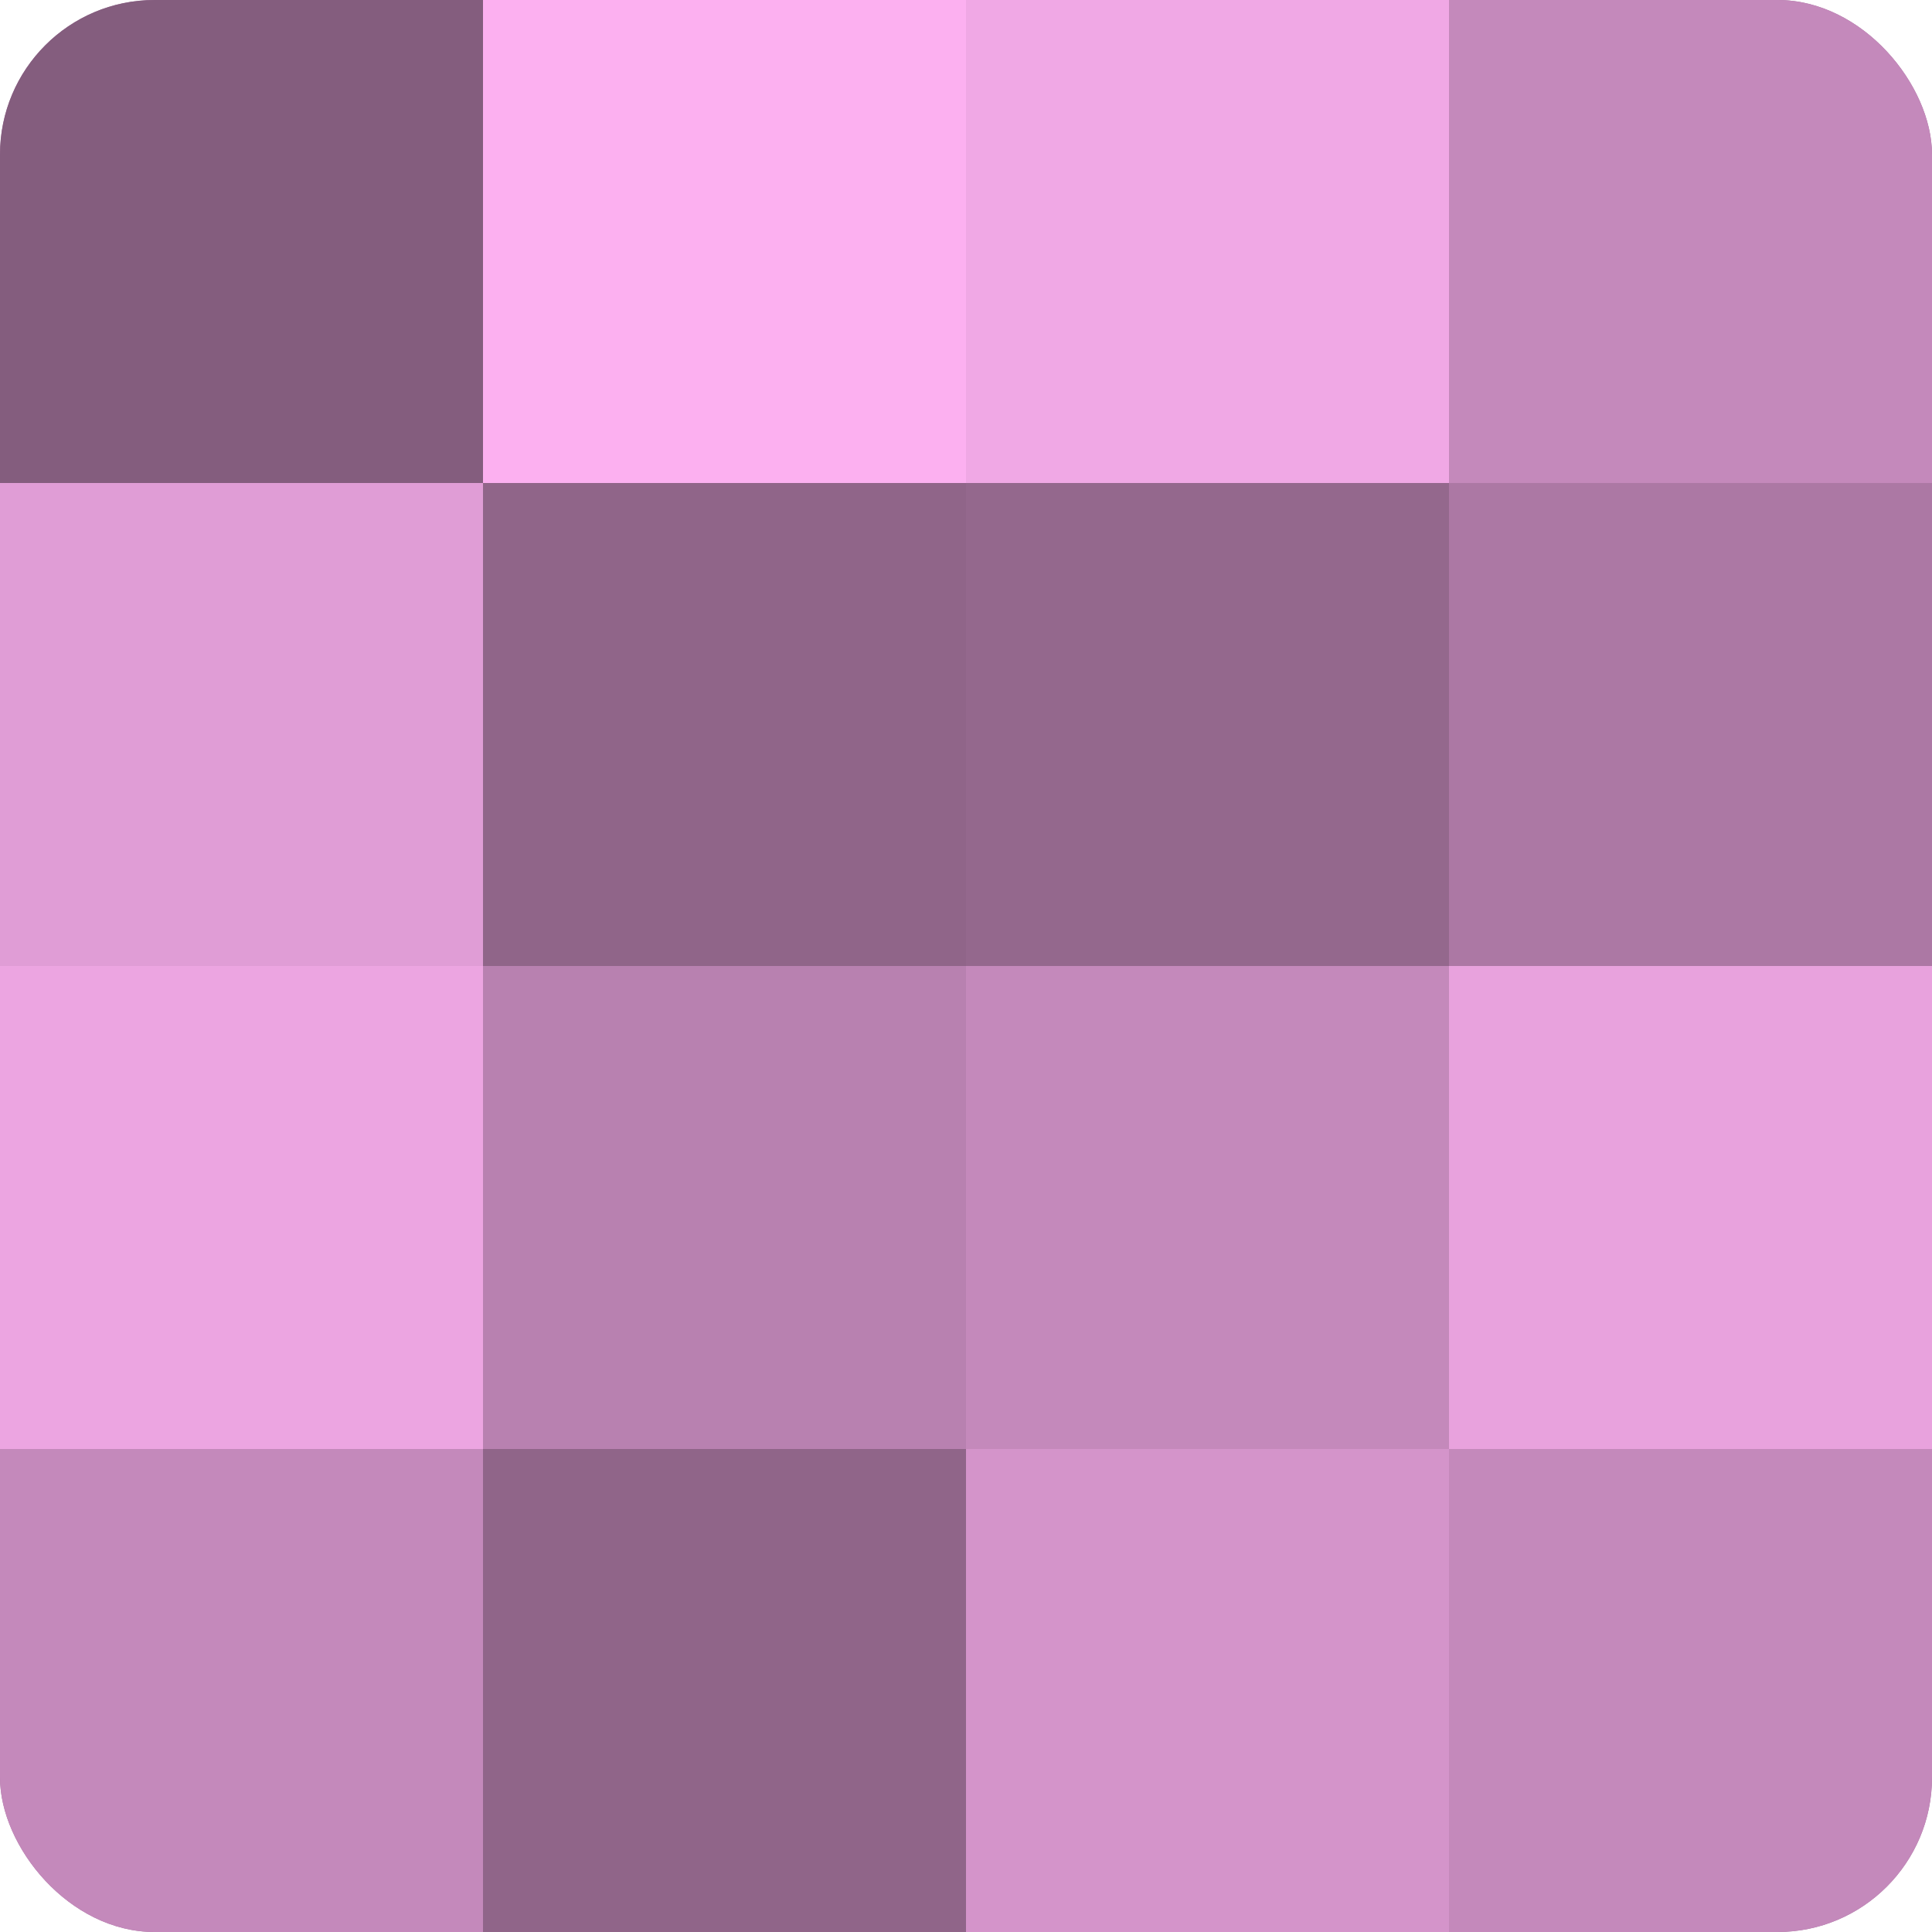
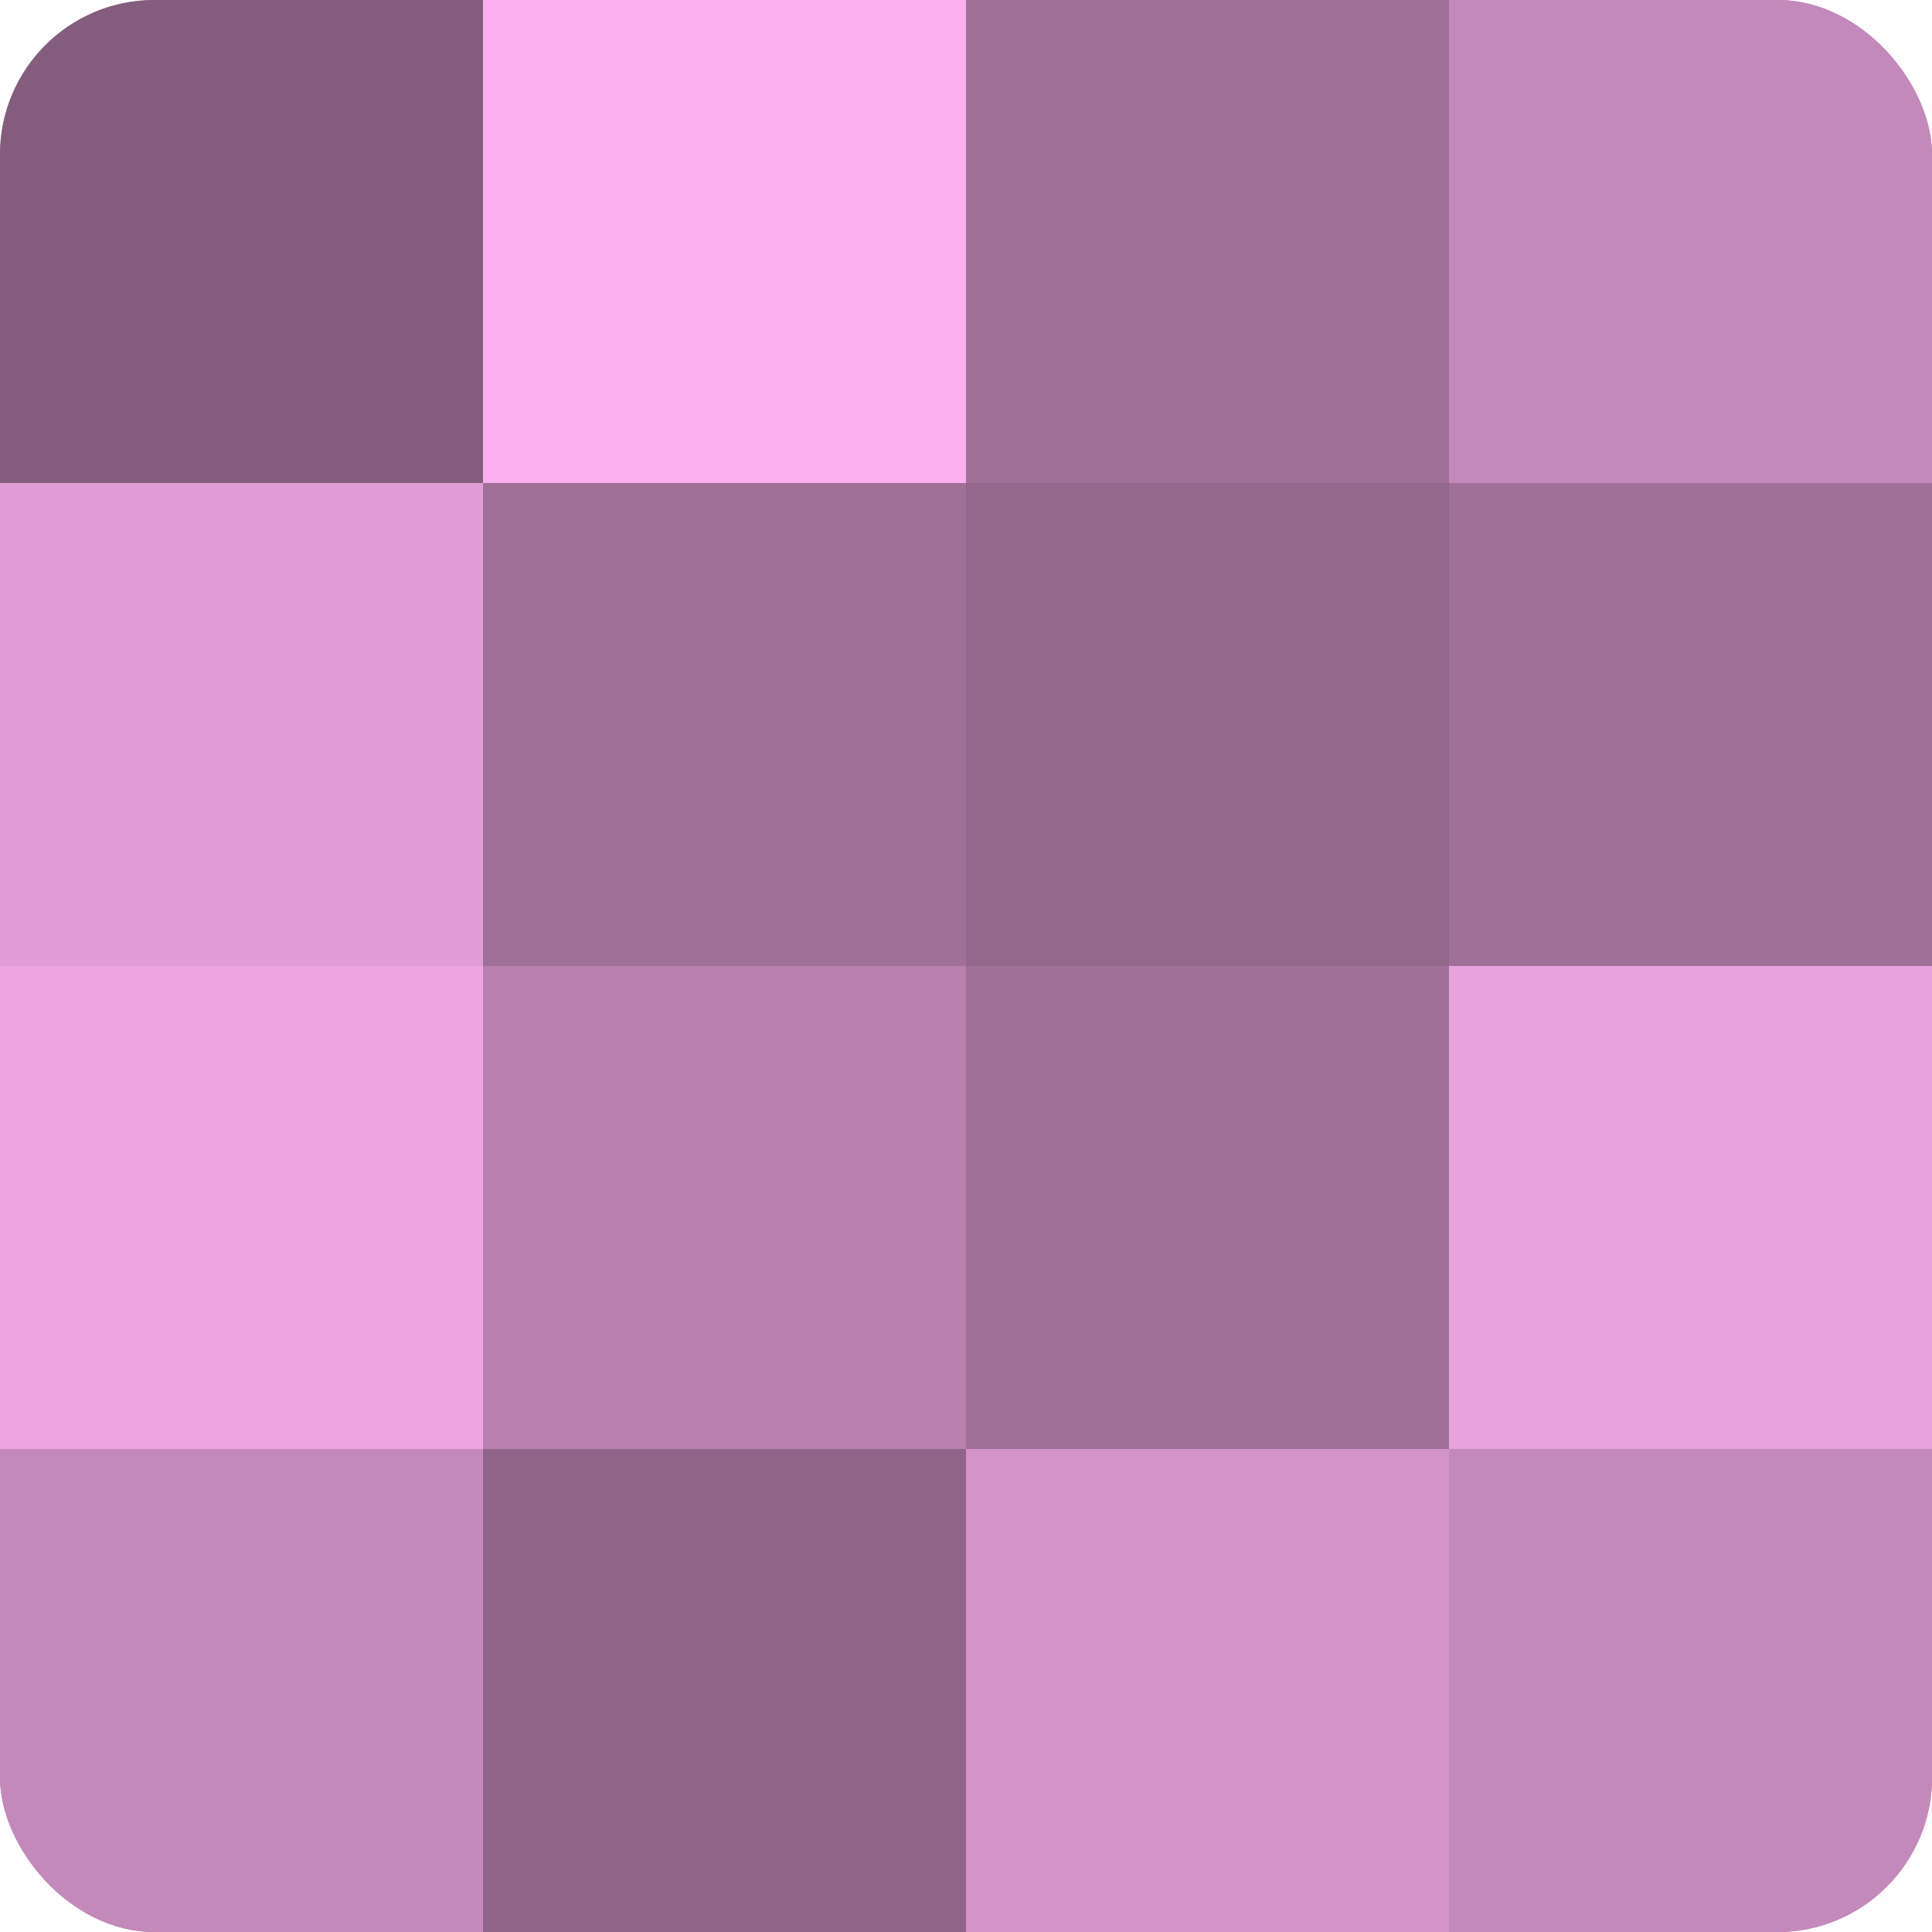
<svg xmlns="http://www.w3.org/2000/svg" width="60" height="60" viewBox="0 0 100 100" preserveAspectRatio="xMidYMid meet">
  <defs>
    <clipPath id="c" width="100" height="100">
      <rect width="100" height="100" rx="8" ry="8" />
    </clipPath>
  </defs>
  <g clip-path="url(#c)">
    <rect width="100" height="100" fill="#a07099" />
    <rect width="25" height="25" fill="#845d7e" />
    <rect y="25" width="25" height="25" fill="#e09dd6" />
    <rect y="50" width="25" height="25" fill="#eca5e1" />
    <rect y="75" width="25" height="25" fill="#c489bb" />
    <rect x="25" width="25" height="25" fill="#fcb0f0" />
-     <rect x="25" y="25" width="25" height="25" fill="#906589" />
    <rect x="25" y="50" width="25" height="25" fill="#b881b0" />
    <rect x="25" y="75" width="25" height="25" fill="#906589" />
-     <rect x="50" width="25" height="25" fill="#f0a8e5" />
    <rect x="50" y="25" width="25" height="25" fill="#94688d" />
-     <rect x="50" y="50" width="25" height="25" fill="#c489bb" />
    <rect x="50" y="75" width="25" height="25" fill="#d494ca" />
    <rect x="75" width="25" height="25" fill="#c489bb" />
-     <rect x="75" y="25" width="25" height="25" fill="#ac78a4" />
    <rect x="75" y="50" width="25" height="25" fill="#e8a2dd" />
    <rect x="75" y="75" width="25" height="25" fill="#c489bb" />
  </g>
</svg>